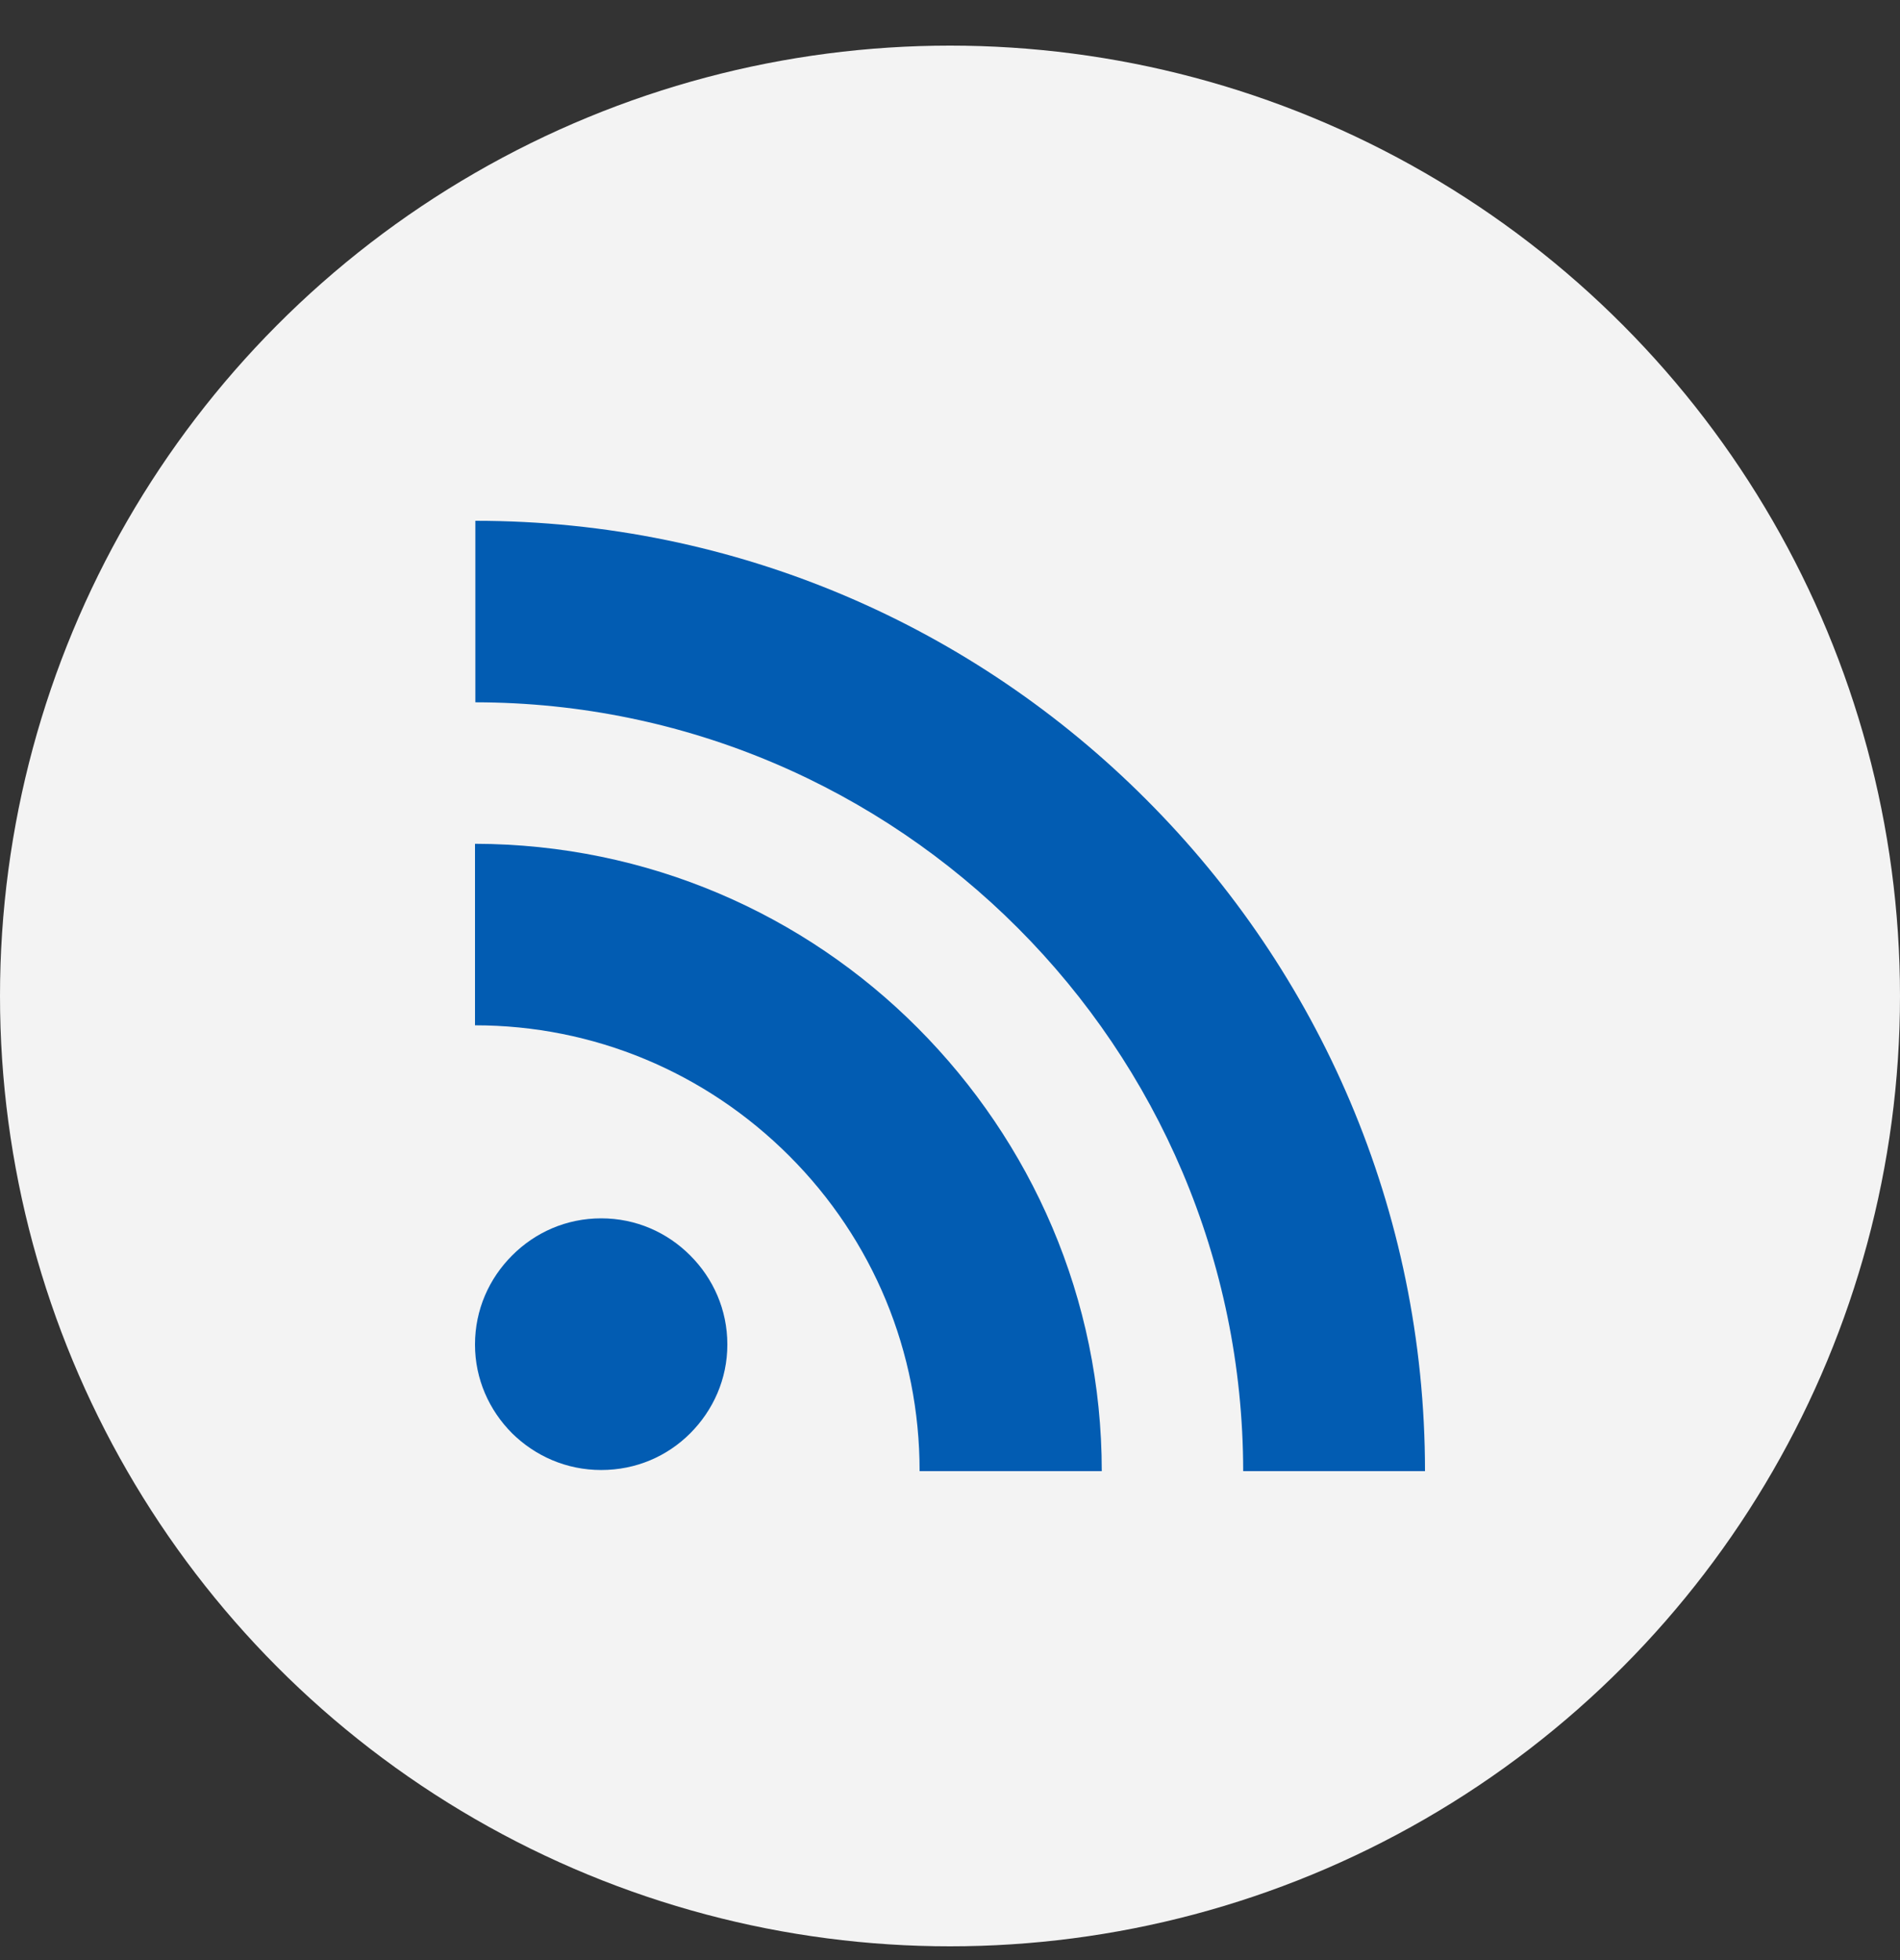
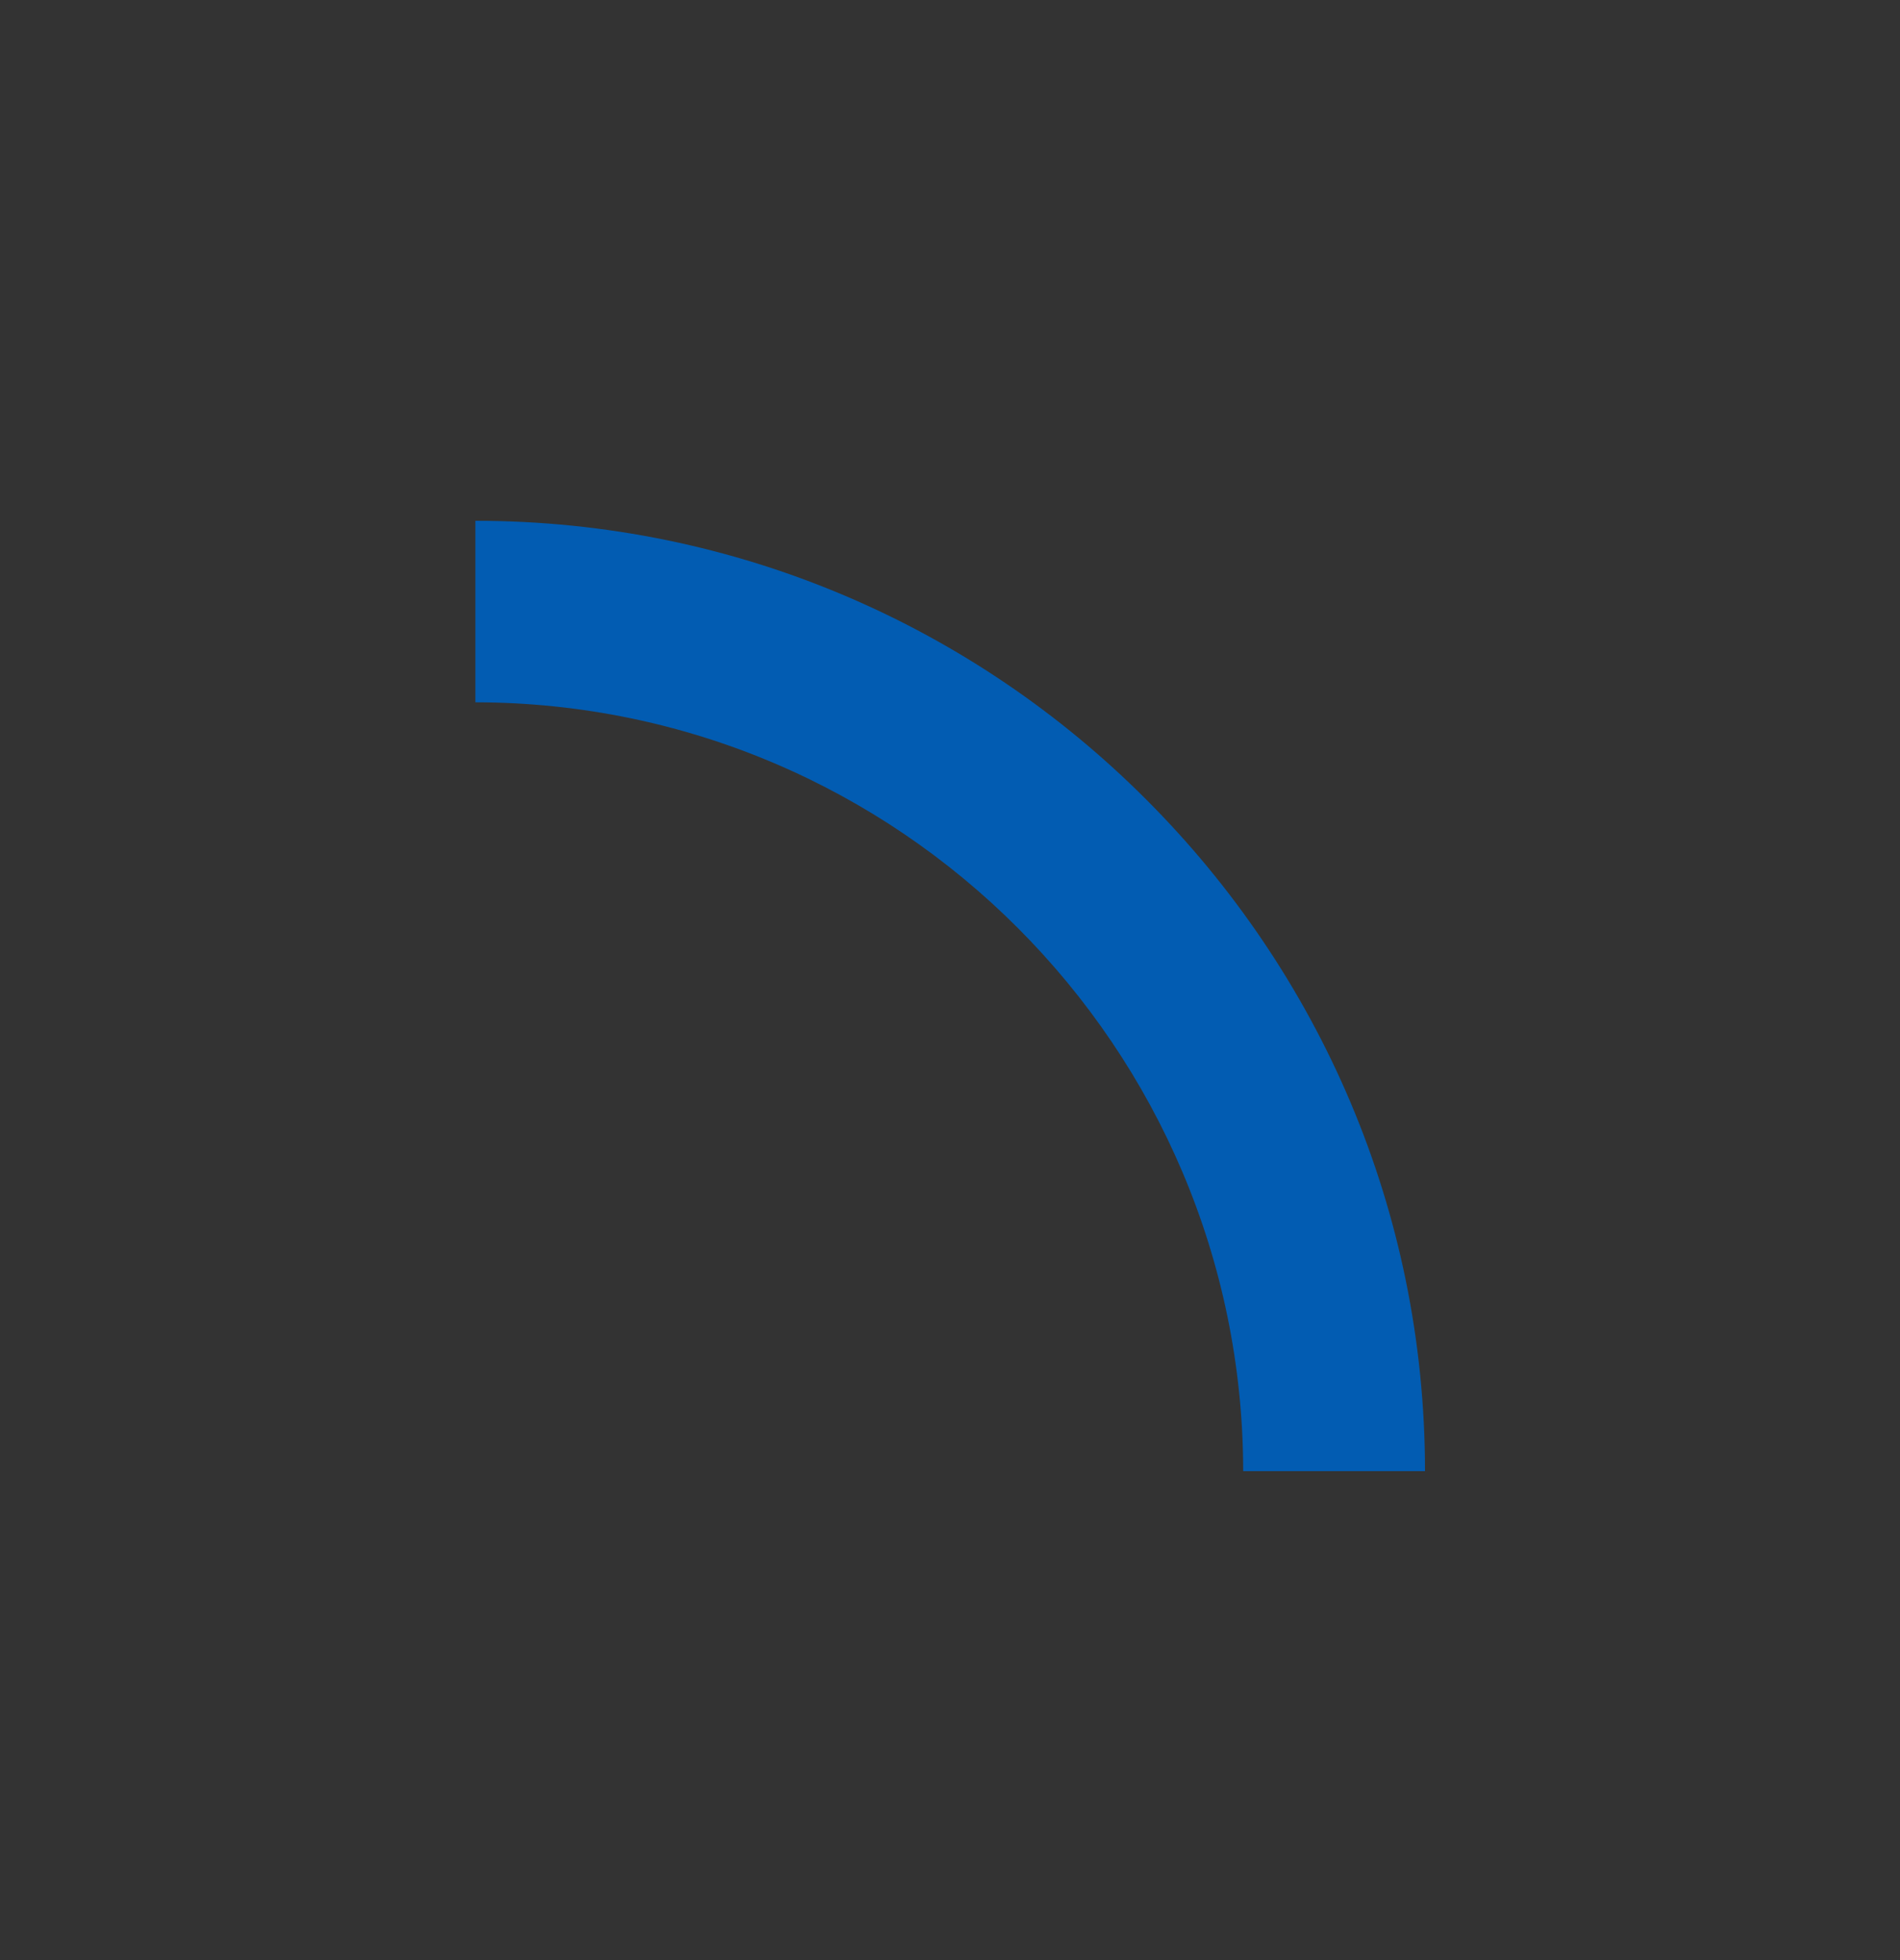
<svg xmlns="http://www.w3.org/2000/svg" width="32" height="33" viewBox="0 0 32 33" fill="none">
  <rect x="0" y="0" width="32" height="33" fill="#333333" stroke="none" />
-   <circle cx="16" cy="16.768" r="16" fill="#F3F3F3" />
-   <path d="M8 14.206V17.262C9.994 17.262 11.881 18.049 13.294 19.462C14.706 20.874 15.488 22.762 15.488 24.762V24.768H18.556C18.556 21.856 17.369 19.224 15.456 17.306C13.55 15.393 10.912 14.212 8 14.206Z" fill="#025CB2" />
-   <path d="M10.125 20.512C9.537 20.512 9.012 20.749 8.625 21.137C8.238 21.524 8 22.049 8 22.637C8 23.218 8.238 23.743 8.625 24.131C9.012 24.512 9.537 24.749 10.125 24.749C10.713 24.749 11.238 24.518 11.625 24.131C12.012 23.743 12.25 23.218 12.25 22.637C12.25 22.049 12.012 21.524 11.625 21.137C11.238 20.749 10.713 20.512 10.125 20.512Z" fill="#025CB2" />
  <path d="M19.306 13.462C16.413 10.562 12.419 8.768 8.006 8.768V11.824C15.137 11.831 20.931 17.637 20.938 24.768H24C24 20.356 22.206 16.362 19.306 13.462Z" fill="#025CB2" />
</svg>